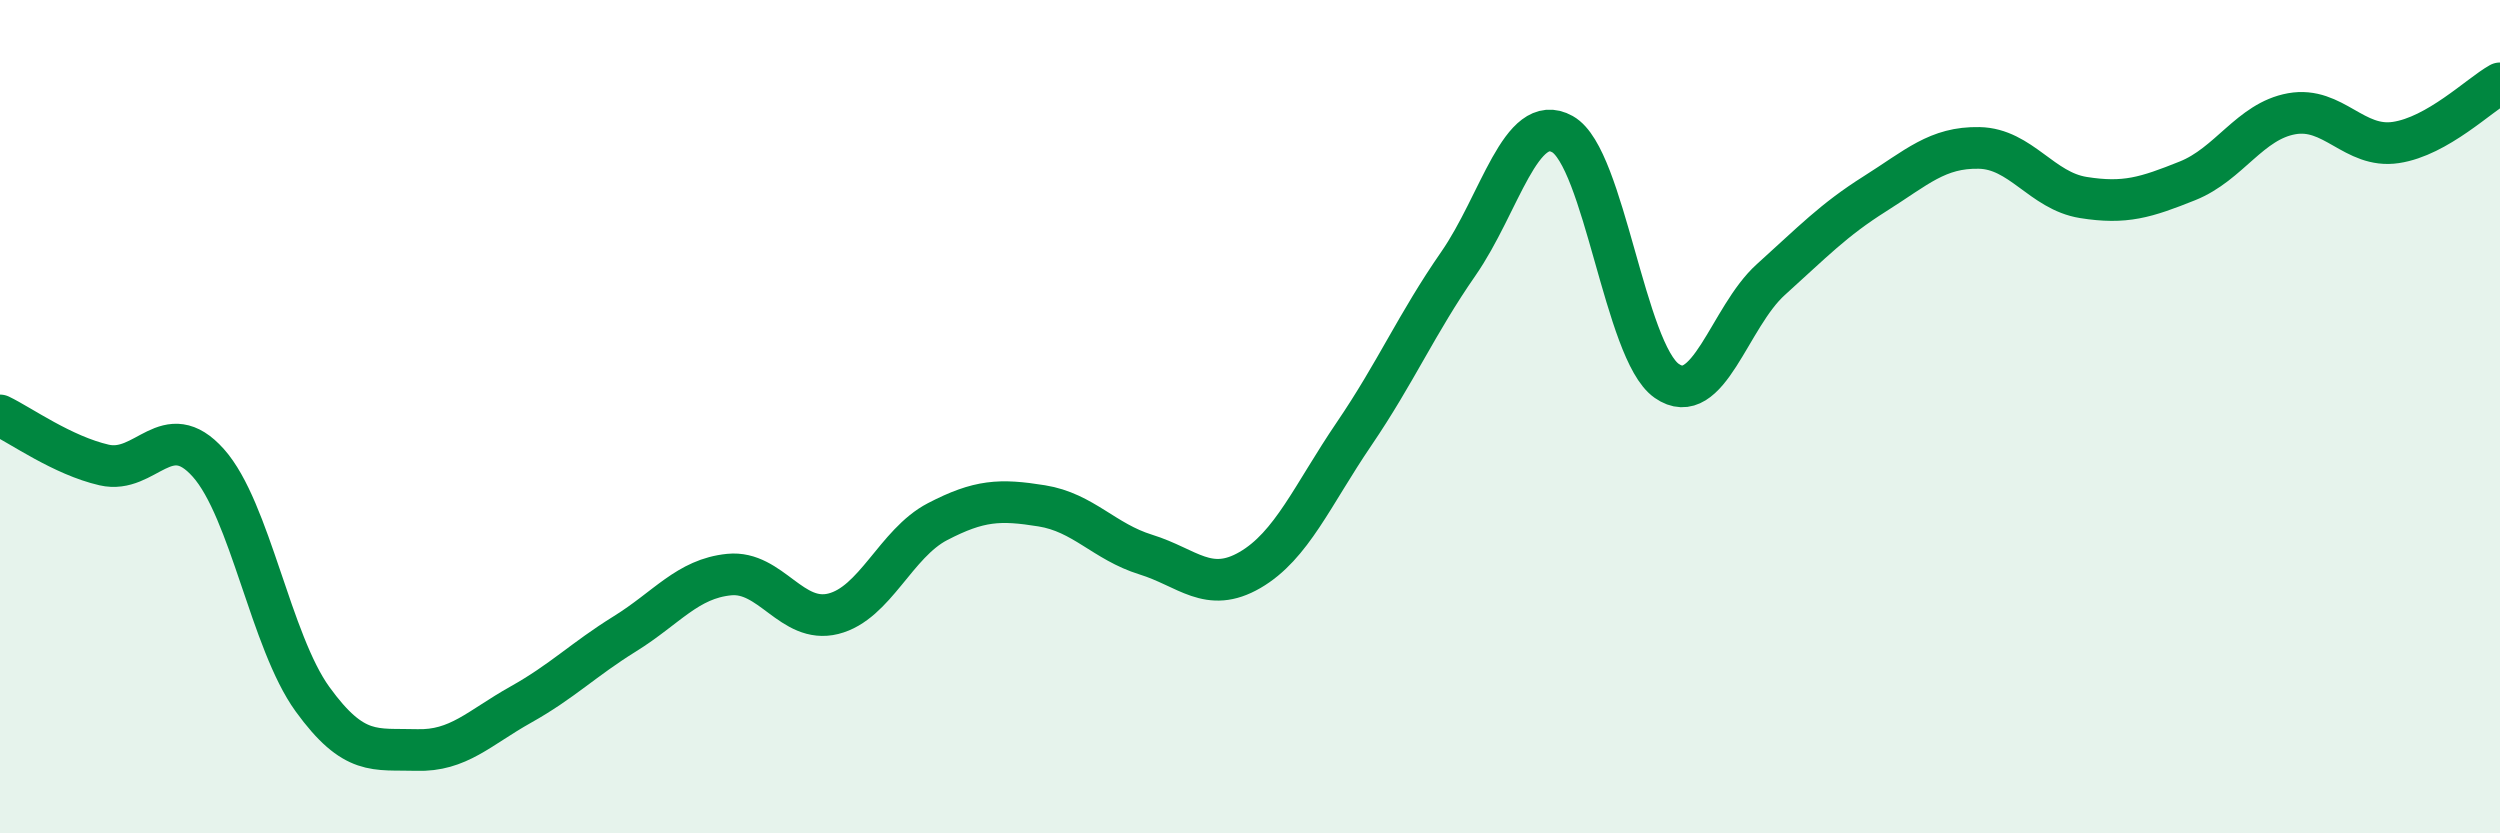
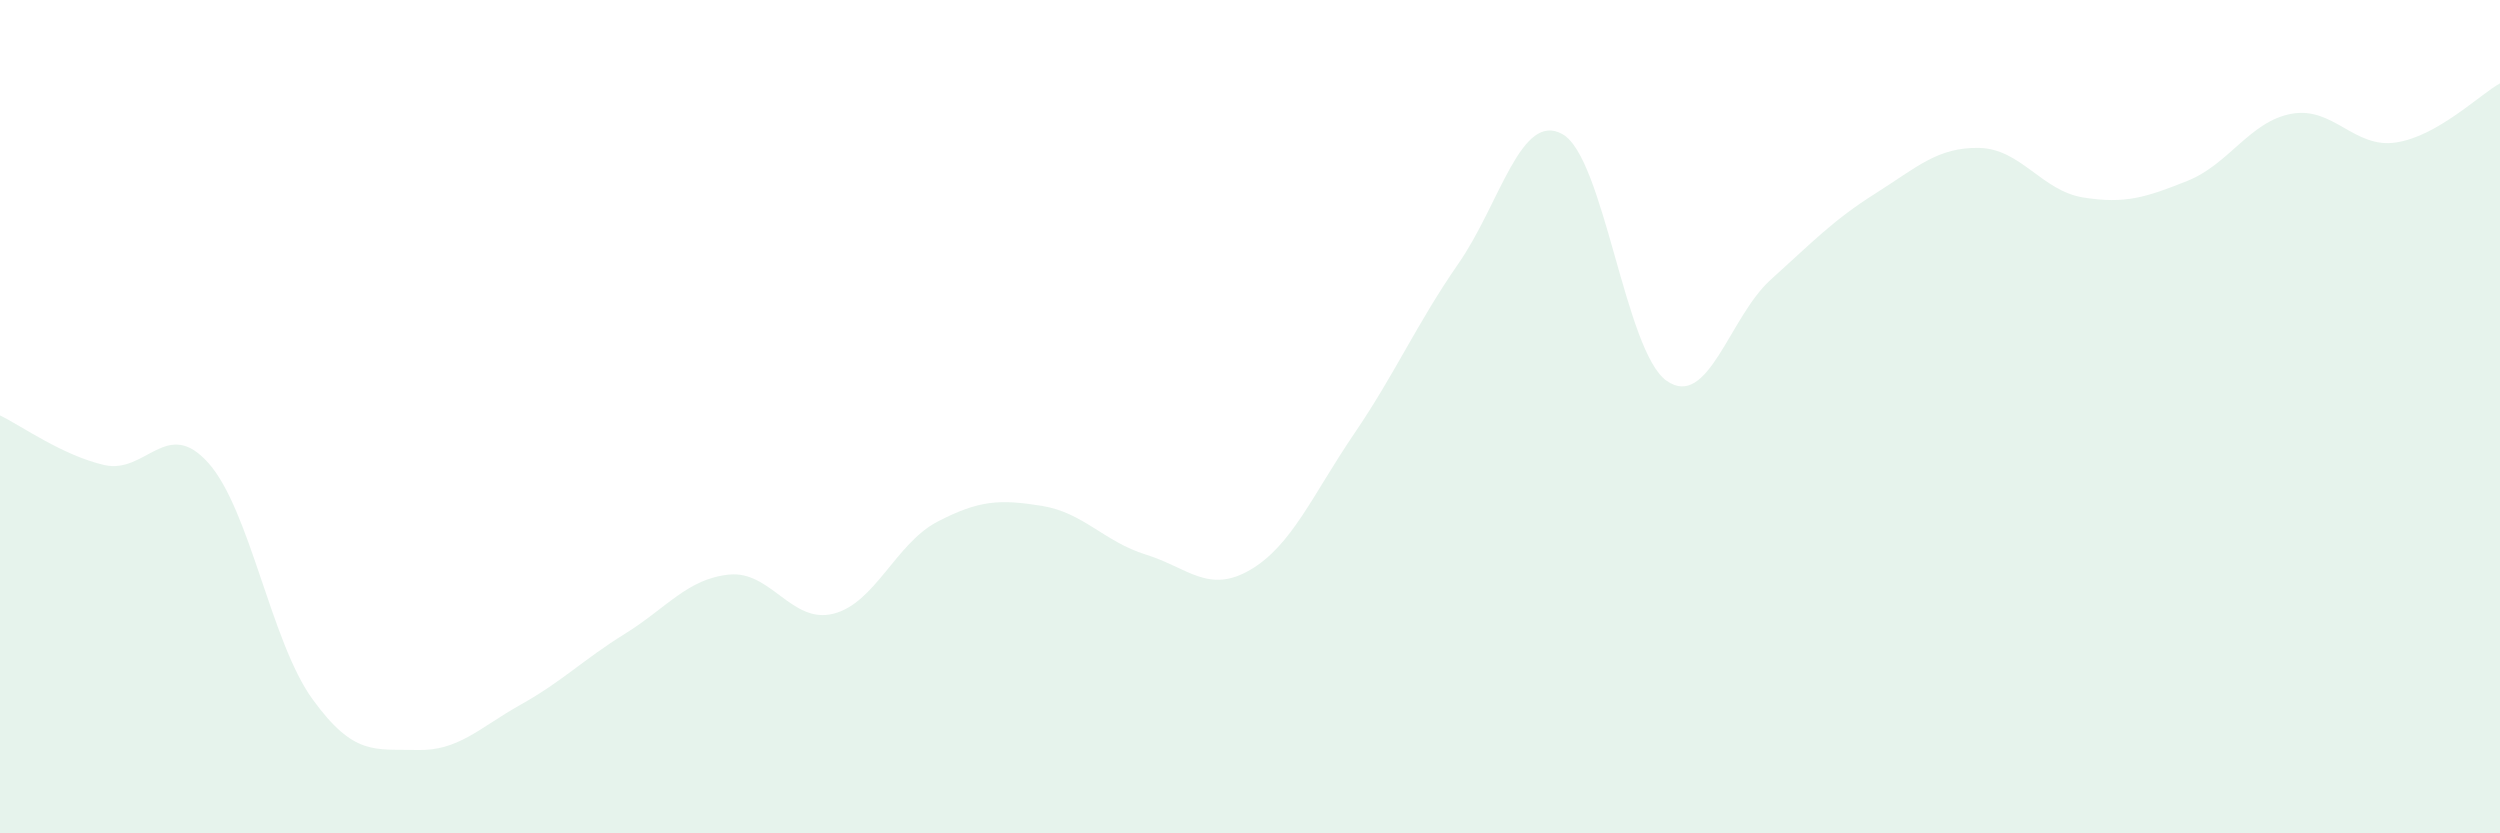
<svg xmlns="http://www.w3.org/2000/svg" width="60" height="20" viewBox="0 0 60 20">
  <path d="M 0,9.97 C 0.5,10.21 1.5,10.93 2.5,11.16 C 3.5,11.39 4,9.99 5,11.11 C 6,12.23 6.5,15.4 7.5,16.78 C 8.5,18.16 9,17.97 10,18 C 11,18.03 11.5,17.47 12.5,16.91 C 13.5,16.35 14,15.83 15,15.21 C 16,14.59 16.5,13.89 17.5,13.79 C 18.5,13.69 19,14.98 20,14.73 C 21,14.48 21.5,13.04 22.5,12.52 C 23.5,12 24,11.98 25,12.14 C 26,12.3 26.5,13 27.5,13.31 C 28.5,13.62 29,14.26 30,13.68 C 31,13.1 31.5,11.88 32.5,10.41 C 33.5,8.94 34,7.77 35,6.33 C 36,4.89 36.5,2.66 37.5,3.22 C 38.5,3.78 39,8.44 40,9.14 C 41,9.84 41.5,7.61 42.5,6.71 C 43.5,5.81 44,5.28 45,4.65 C 46,4.02 46.5,3.53 47.5,3.55 C 48.5,3.57 49,4.58 50,4.74 C 51,4.9 51.5,4.74 52.5,4.34 C 53.5,3.94 54,2.91 55,2.73 C 56,2.55 56.5,3.57 57.5,3.42 C 58.5,3.27 59.5,2.28 60,2L60 20L0 20Z" fill="#008740" opacity="0.1" stroke-linecap="round" stroke-linejoin="round" />
-   <path d="M 0,9.97 C 0.5,10.21 1.5,10.93 2.5,11.16 C 3.5,11.39 4,9.99 5,11.11 C 6,12.23 6.5,15.4 7.5,16.78 C 8.5,18.16 9,17.97 10,18 C 11,18.03 11.5,17.47 12.5,16.91 C 13.5,16.35 14,15.83 15,15.21 C 16,14.59 16.5,13.89 17.5,13.79 C 18.5,13.69 19,14.98 20,14.73 C 21,14.48 21.5,13.04 22.5,12.52 C 23.5,12 24,11.98 25,12.14 C 26,12.3 26.5,13 27.5,13.31 C 28.5,13.62 29,14.26 30,13.68 C 31,13.1 31.5,11.88 32.5,10.41 C 33.5,8.94 34,7.77 35,6.33 C 36,4.89 36.5,2.66 37.5,3.22 C 38.5,3.78 39,8.44 40,9.14 C 41,9.84 41.5,7.61 42.5,6.71 C 43.5,5.81 44,5.28 45,4.65 C 46,4.02 46.5,3.53 47.5,3.55 C 48.5,3.57 49,4.58 50,4.74 C 51,4.9 51.5,4.74 52.5,4.34 C 53.5,3.94 54,2.91 55,2.73 C 56,2.55 56.5,3.57 57.5,3.42 C 58.5,3.27 59.5,2.28 60,2" stroke="#008740" stroke-width="1" fill="none" stroke-linecap="round" stroke-linejoin="round" />
</svg>